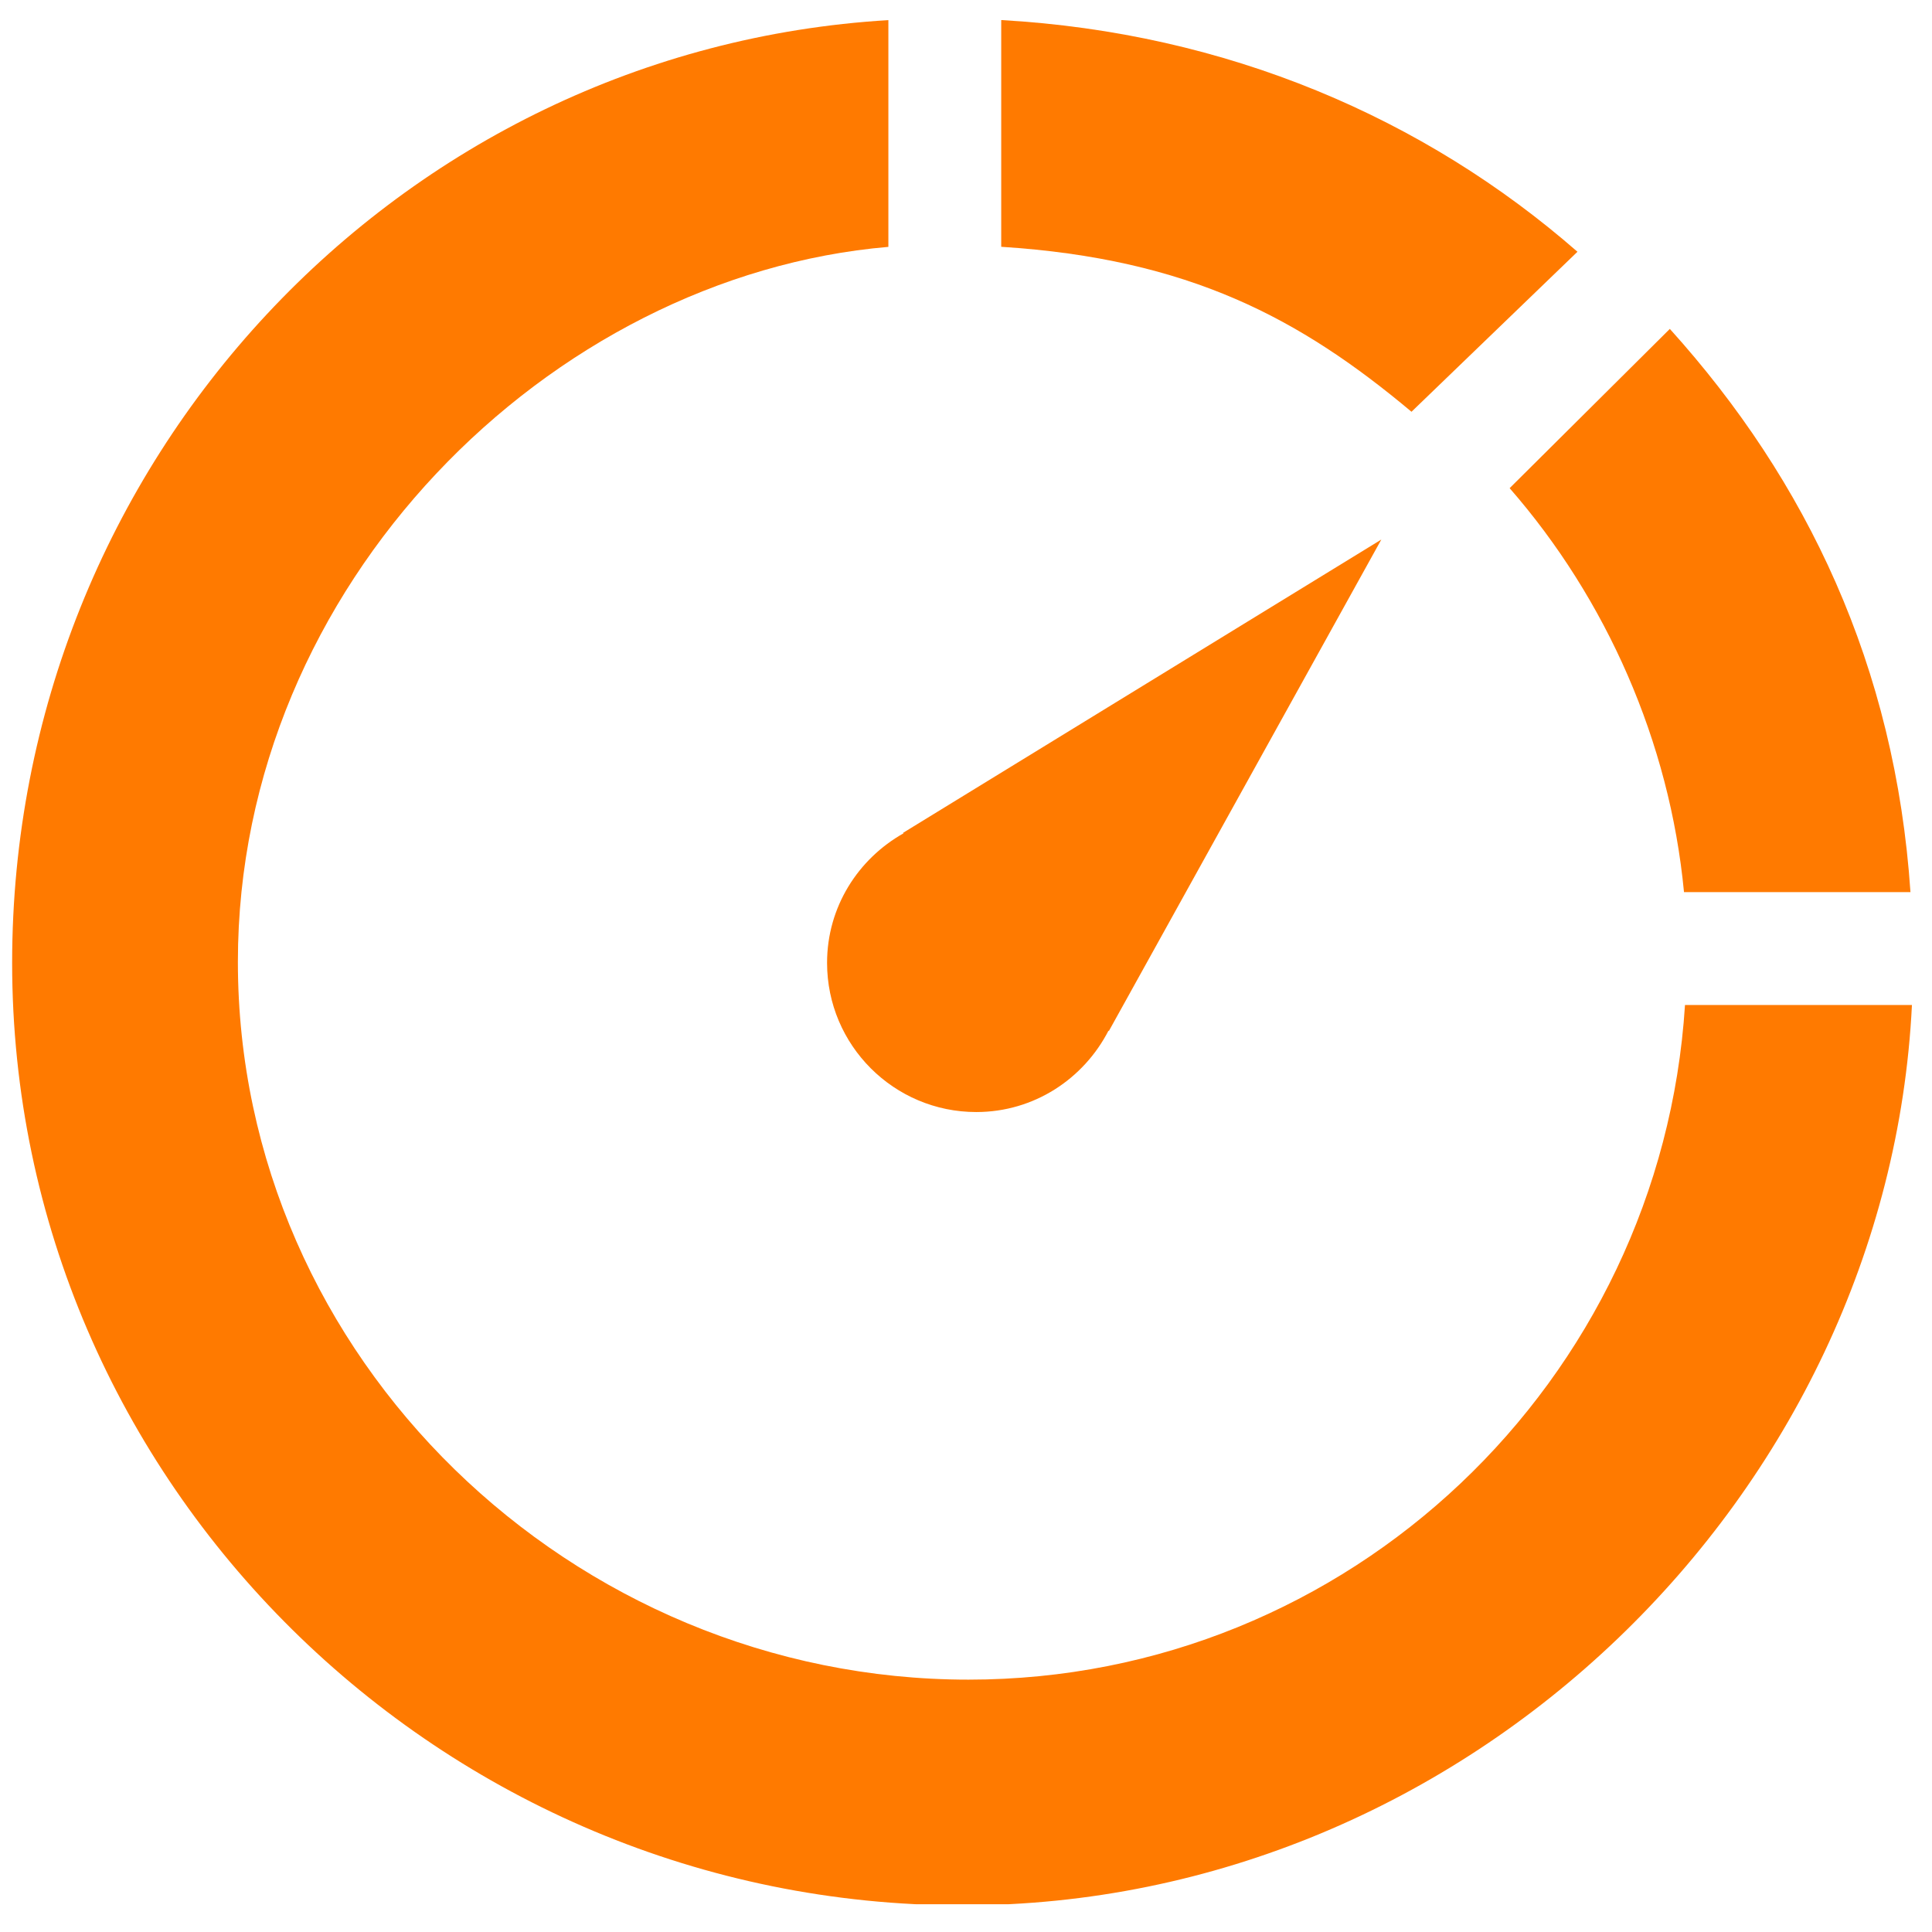
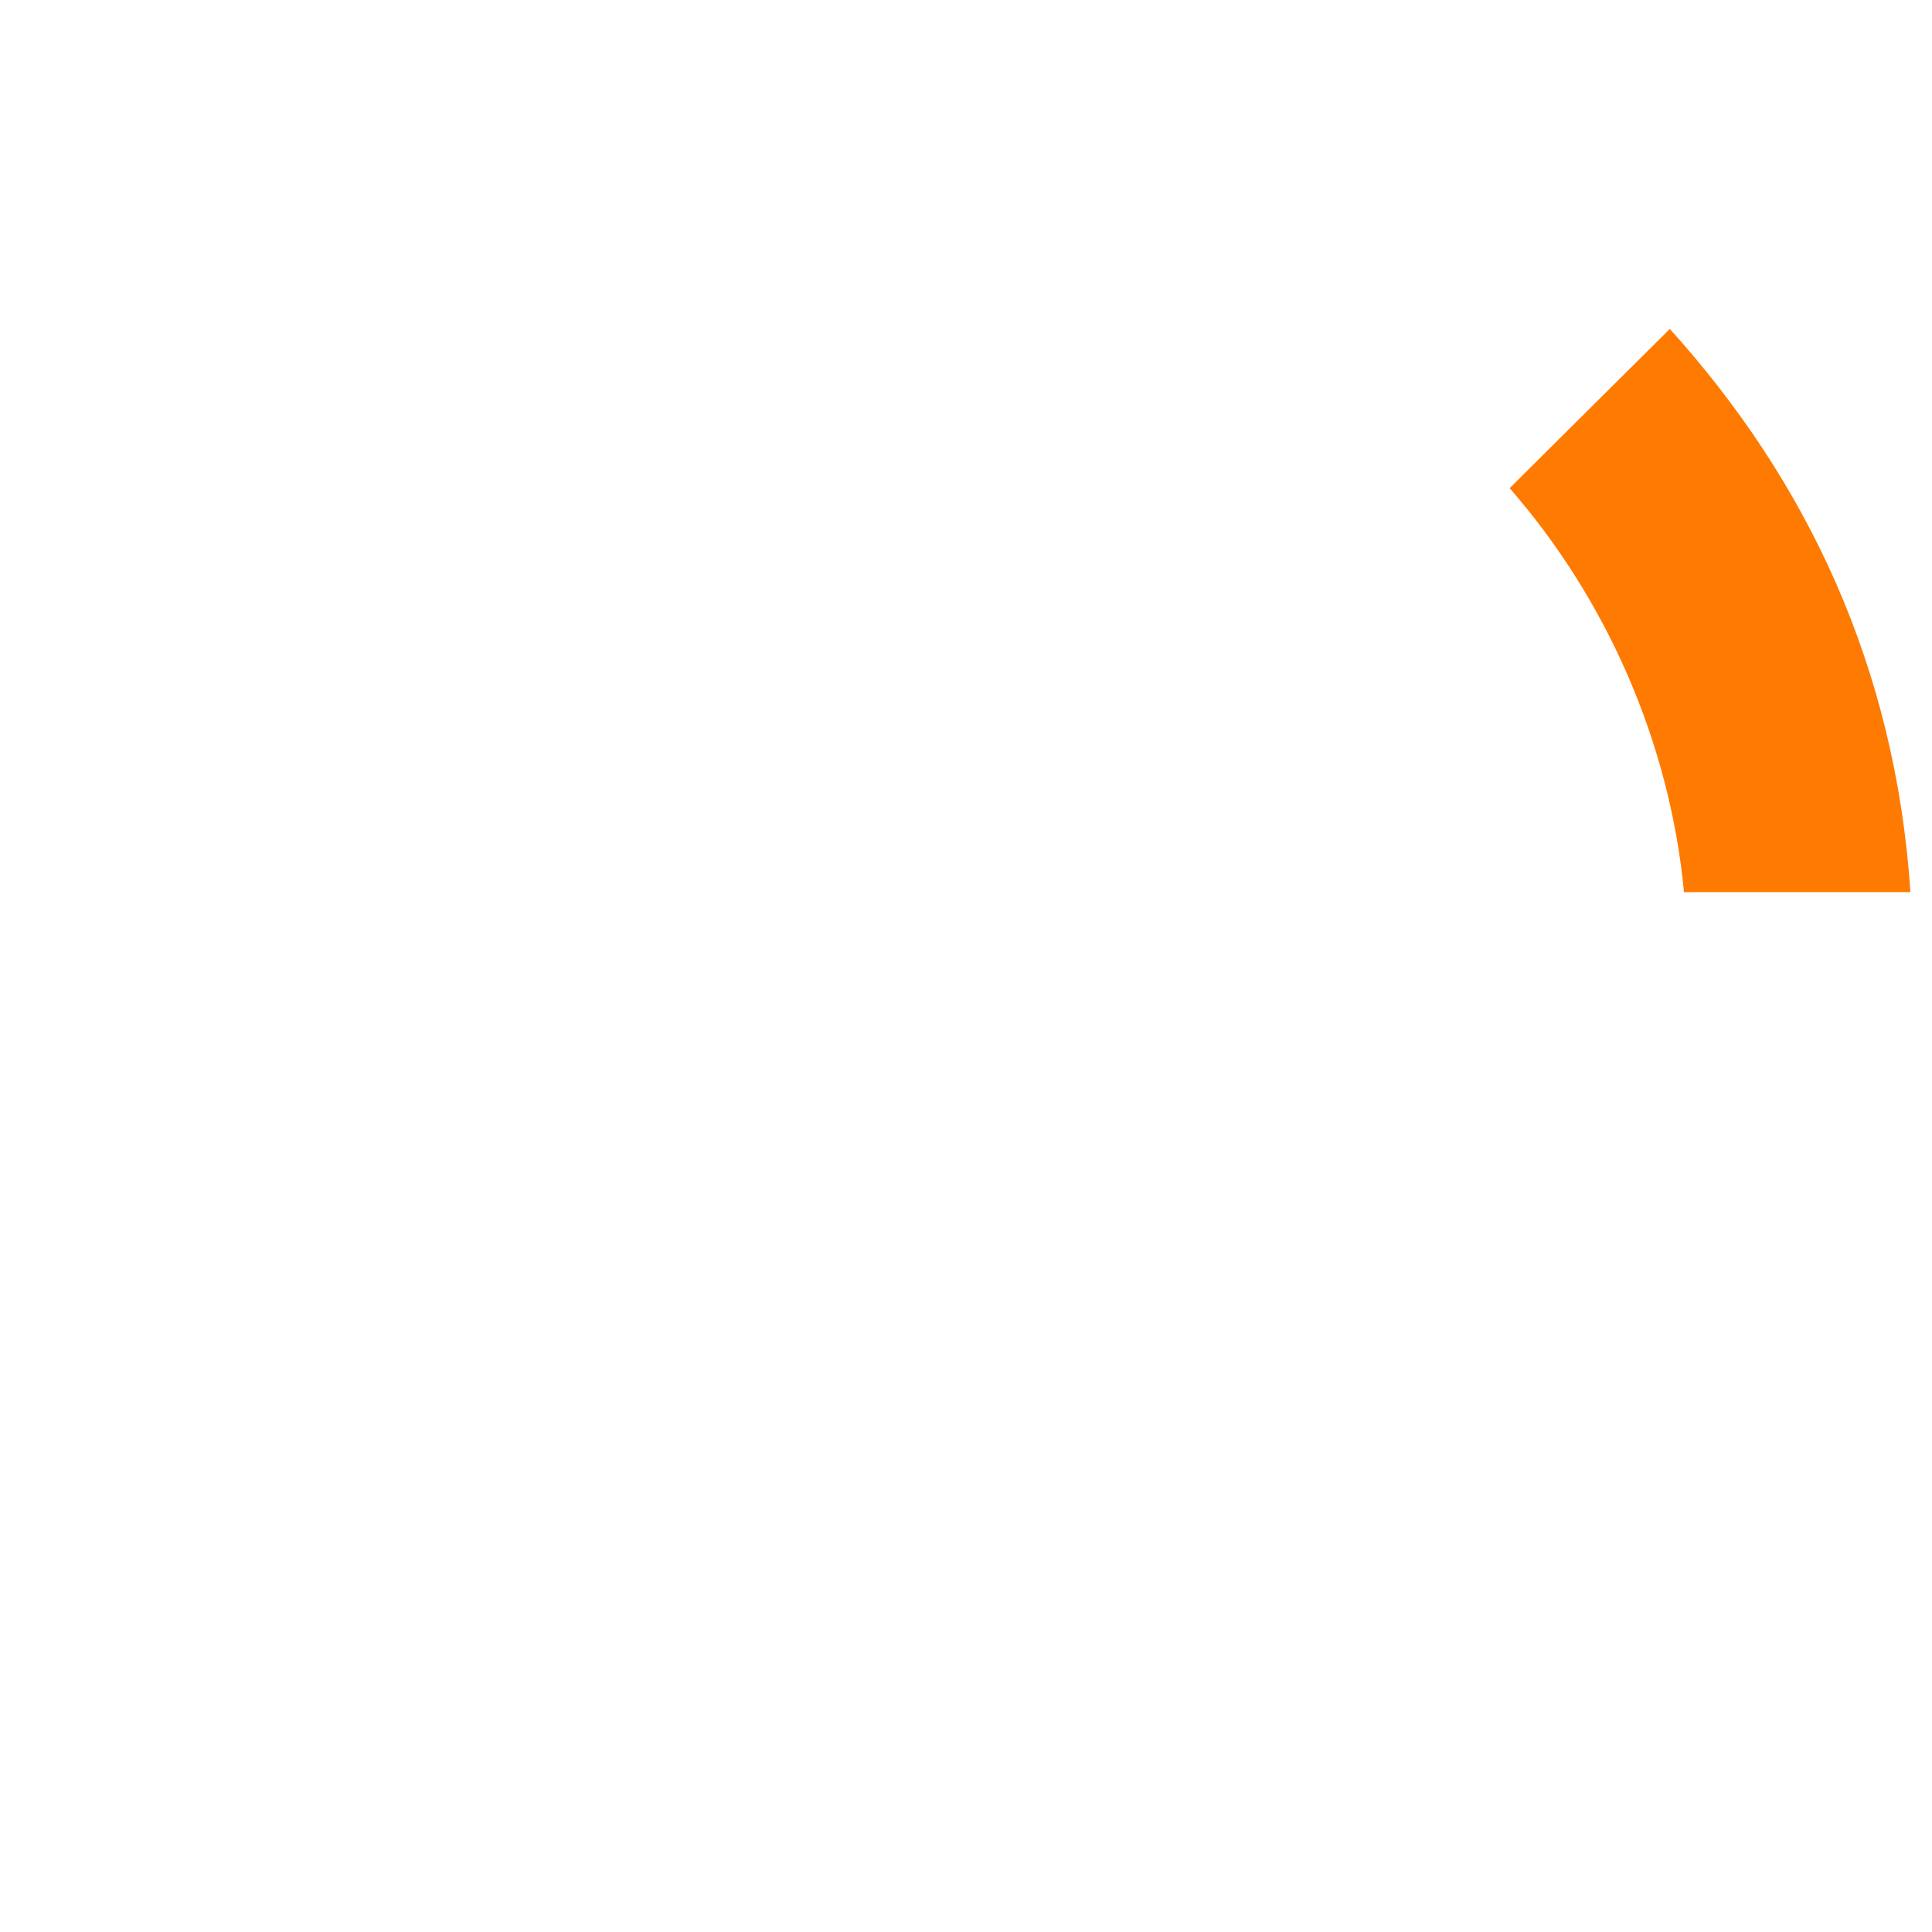
<svg xmlns="http://www.w3.org/2000/svg" width="150" zoomAndPan="magnify" viewBox="0 0 112.5 112.5" height="150" preserveAspectRatio="xMidYMid meet" version="1.2">
  <defs>
    <clipPath id="8eaf0444e6">
-       <path d="M 58 1.121 L 92 1.121 L 92 24 L 58 24 Z M 58 1.121 " />
-     </clipPath>
+       </clipPath>
    <clipPath id="731dd23d66">
-       <path d="M 0 1.121 L 112 1.121 L 112 110.883 L 0 110.883 Z M 0 1.121 " />
-     </clipPath>
+       </clipPath>
  </defs>
  <g id="50c140ceba">
-     <path style=" stroke:none;fill-rule:nonzero;fill:#ff7a00;fill-opacity:1;" d="M 48.16 56.066 C 48.16 60.863 52.055 64.754 56.848 64.754 C 60.219 64.754 63.105 62.816 64.547 60.016 L 64.57 60.035 L 80.434 31.418 L 52.586 48.496 L 52.613 48.523 C 49.969 50.012 48.16 52.812 48.16 56.066 Z M 48.16 56.066 " />
    <g clip-rule="nonzero" clip-path="url(#8eaf0444e6)">
-       <path style=" stroke:none;fill-rule:nonzero;fill:#ff7a00;fill-opacity:1;" d="M 91.855 14.66 C 82.949 6.879 71.445 1.91 58.301 1.168 L 58.301 14.371 C 69.254 15.07 75.711 18.547 82.191 23.977 Z M 91.855 14.66 " />
+       <path style=" stroke:none;fill-rule:nonzero;fill:#ff7a00;fill-opacity:1;" d="M 91.855 14.66 C 82.949 6.879 71.445 1.91 58.301 1.168 C 69.254 15.07 75.711 18.547 82.191 23.977 Z M 91.855 14.66 " />
    </g>
    <path style=" stroke:none;fill-rule:nonzero;fill:#ff7a00;fill-opacity:1;" d="M 98.059 51.949 L 111.246 51.949 C 110.359 38.805 105.219 28 97.234 19.152 L 87.906 28.426 C 93.527 34.867 97.223 43.184 98.059 51.949 Z M 98.059 51.949 " />
    <g clip-rule="nonzero" clip-path="url(#731dd23d66)">
      <path style=" stroke:none;fill-rule:nonzero;fill:#ff7a00;fill-opacity:1;" d="M 98.117 58.52 C 96.723 80.43 78.57 97.805 56.398 97.805 C 33.32 97.805 13.852 79.086 13.852 56.008 C 13.852 34.039 32.012 16.062 51.73 14.375 L 51.73 1.172 C 23.246 2.879 0.707 26.84 0.707 56.066 C 0.707 86.395 25.727 110.949 56.055 110.949 C 85.48 110.949 109.926 87 111.332 58.52 Z M 98.117 58.52 " />
    </g>
  </g>
</svg>